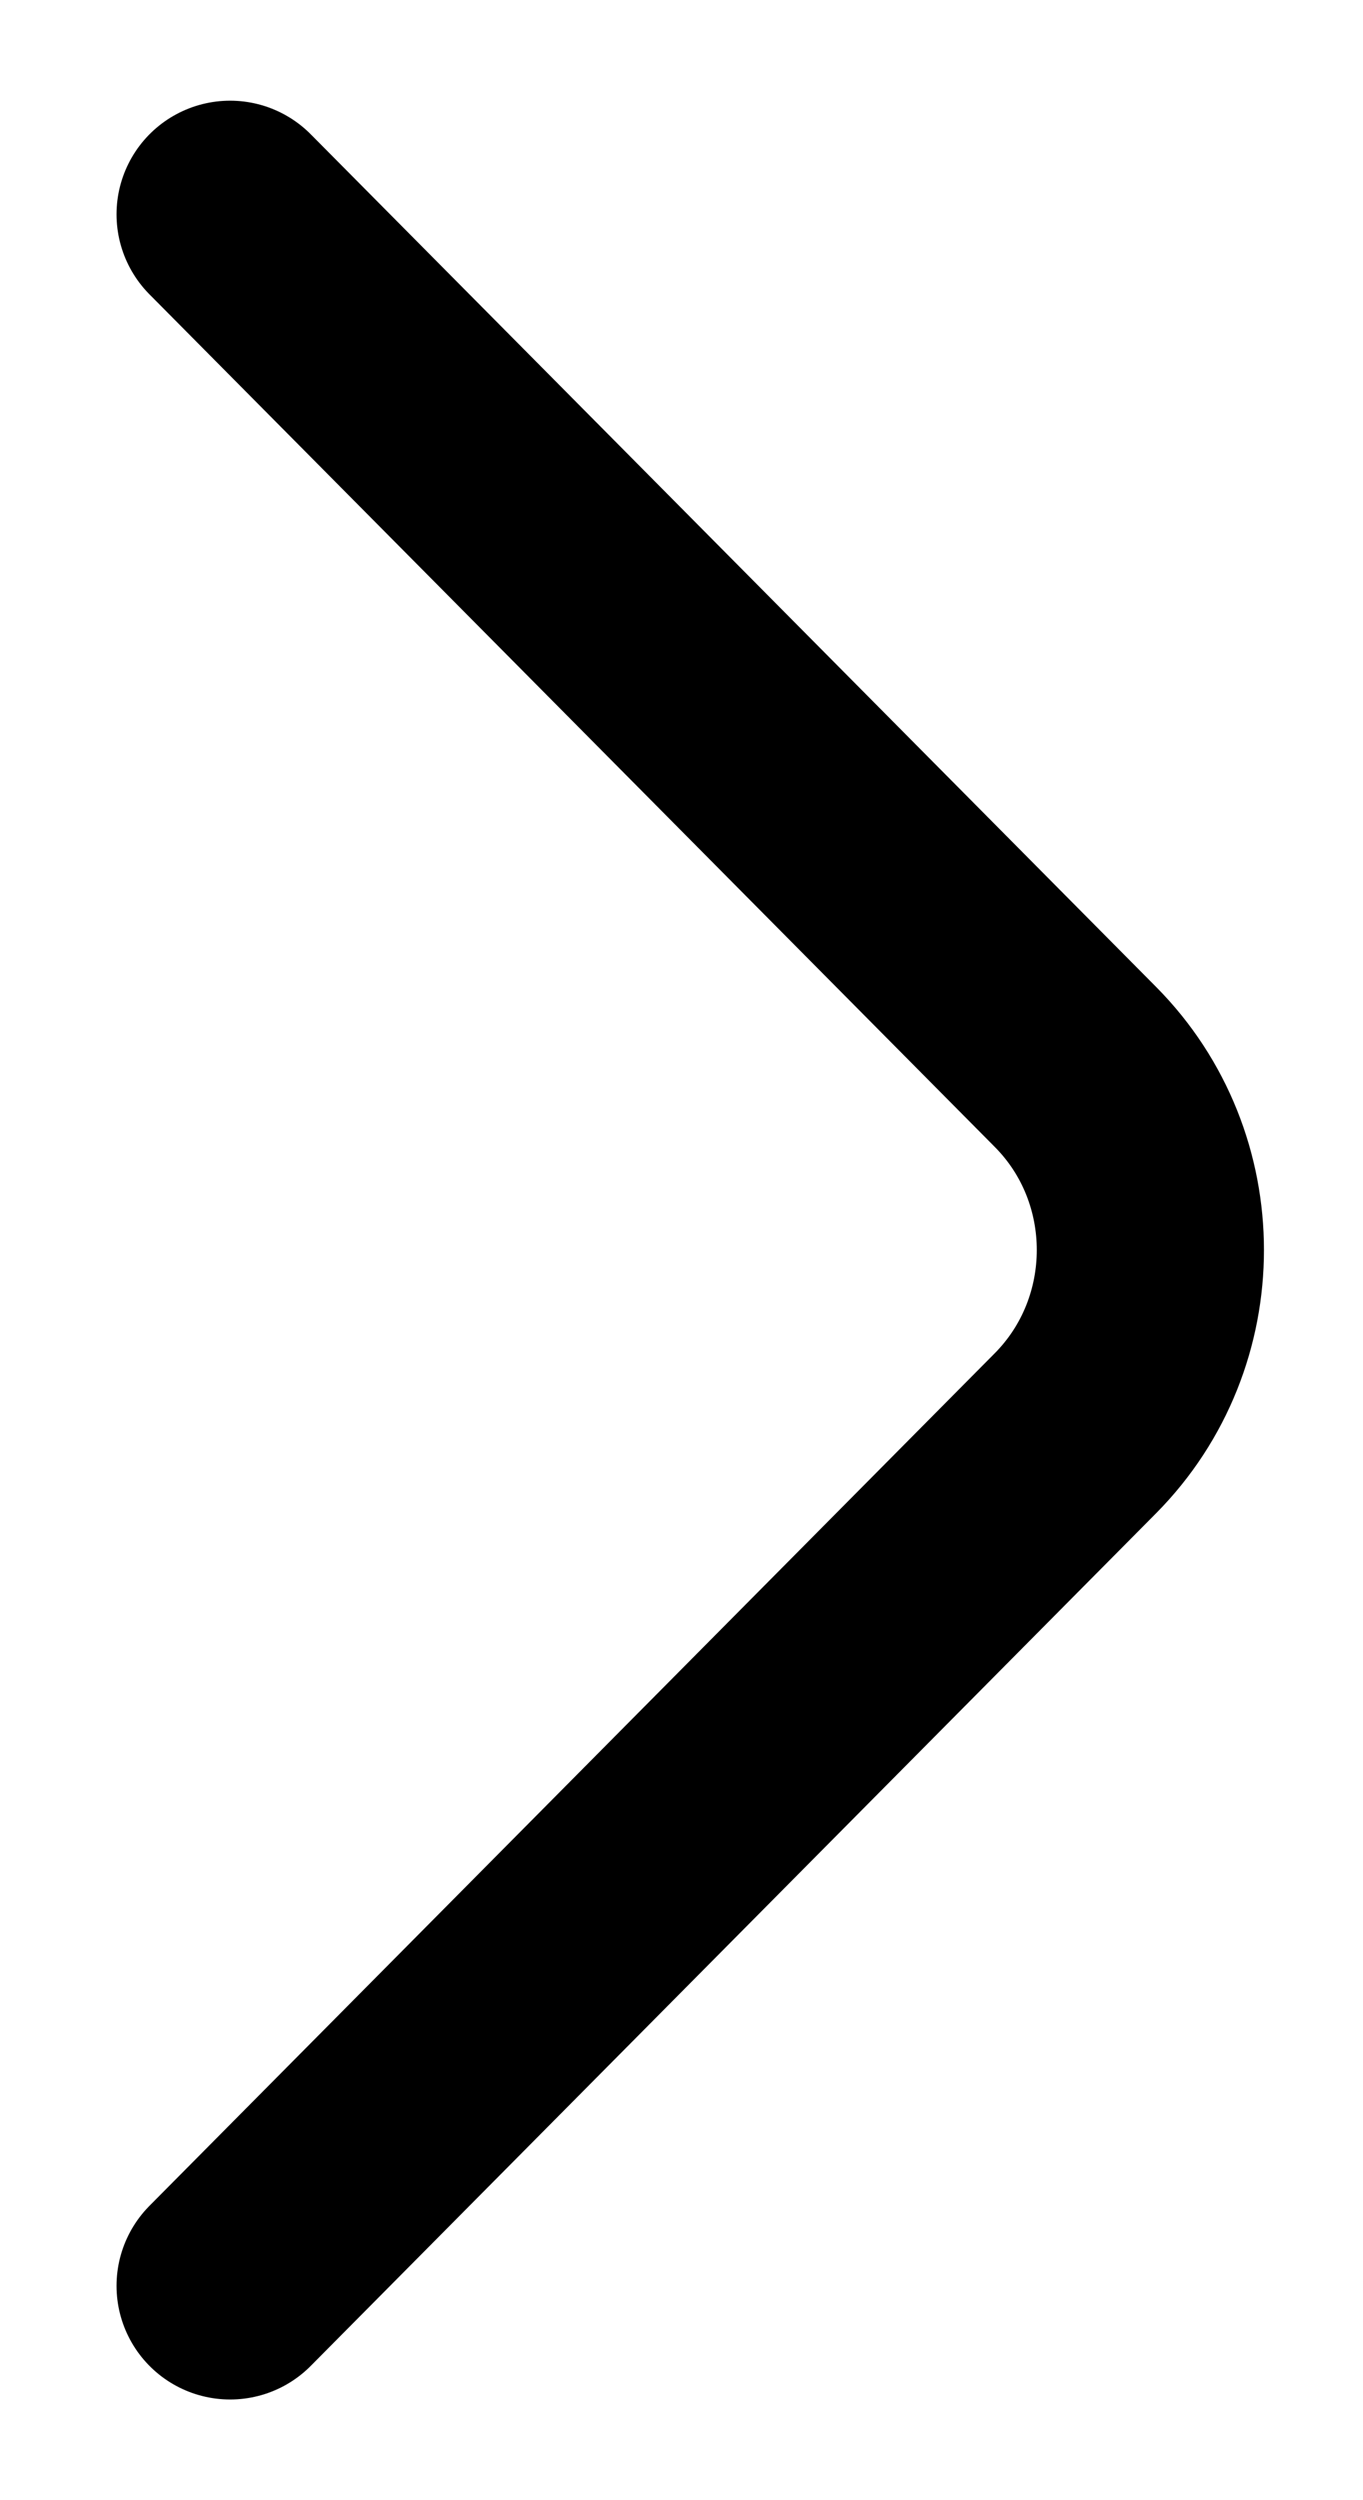
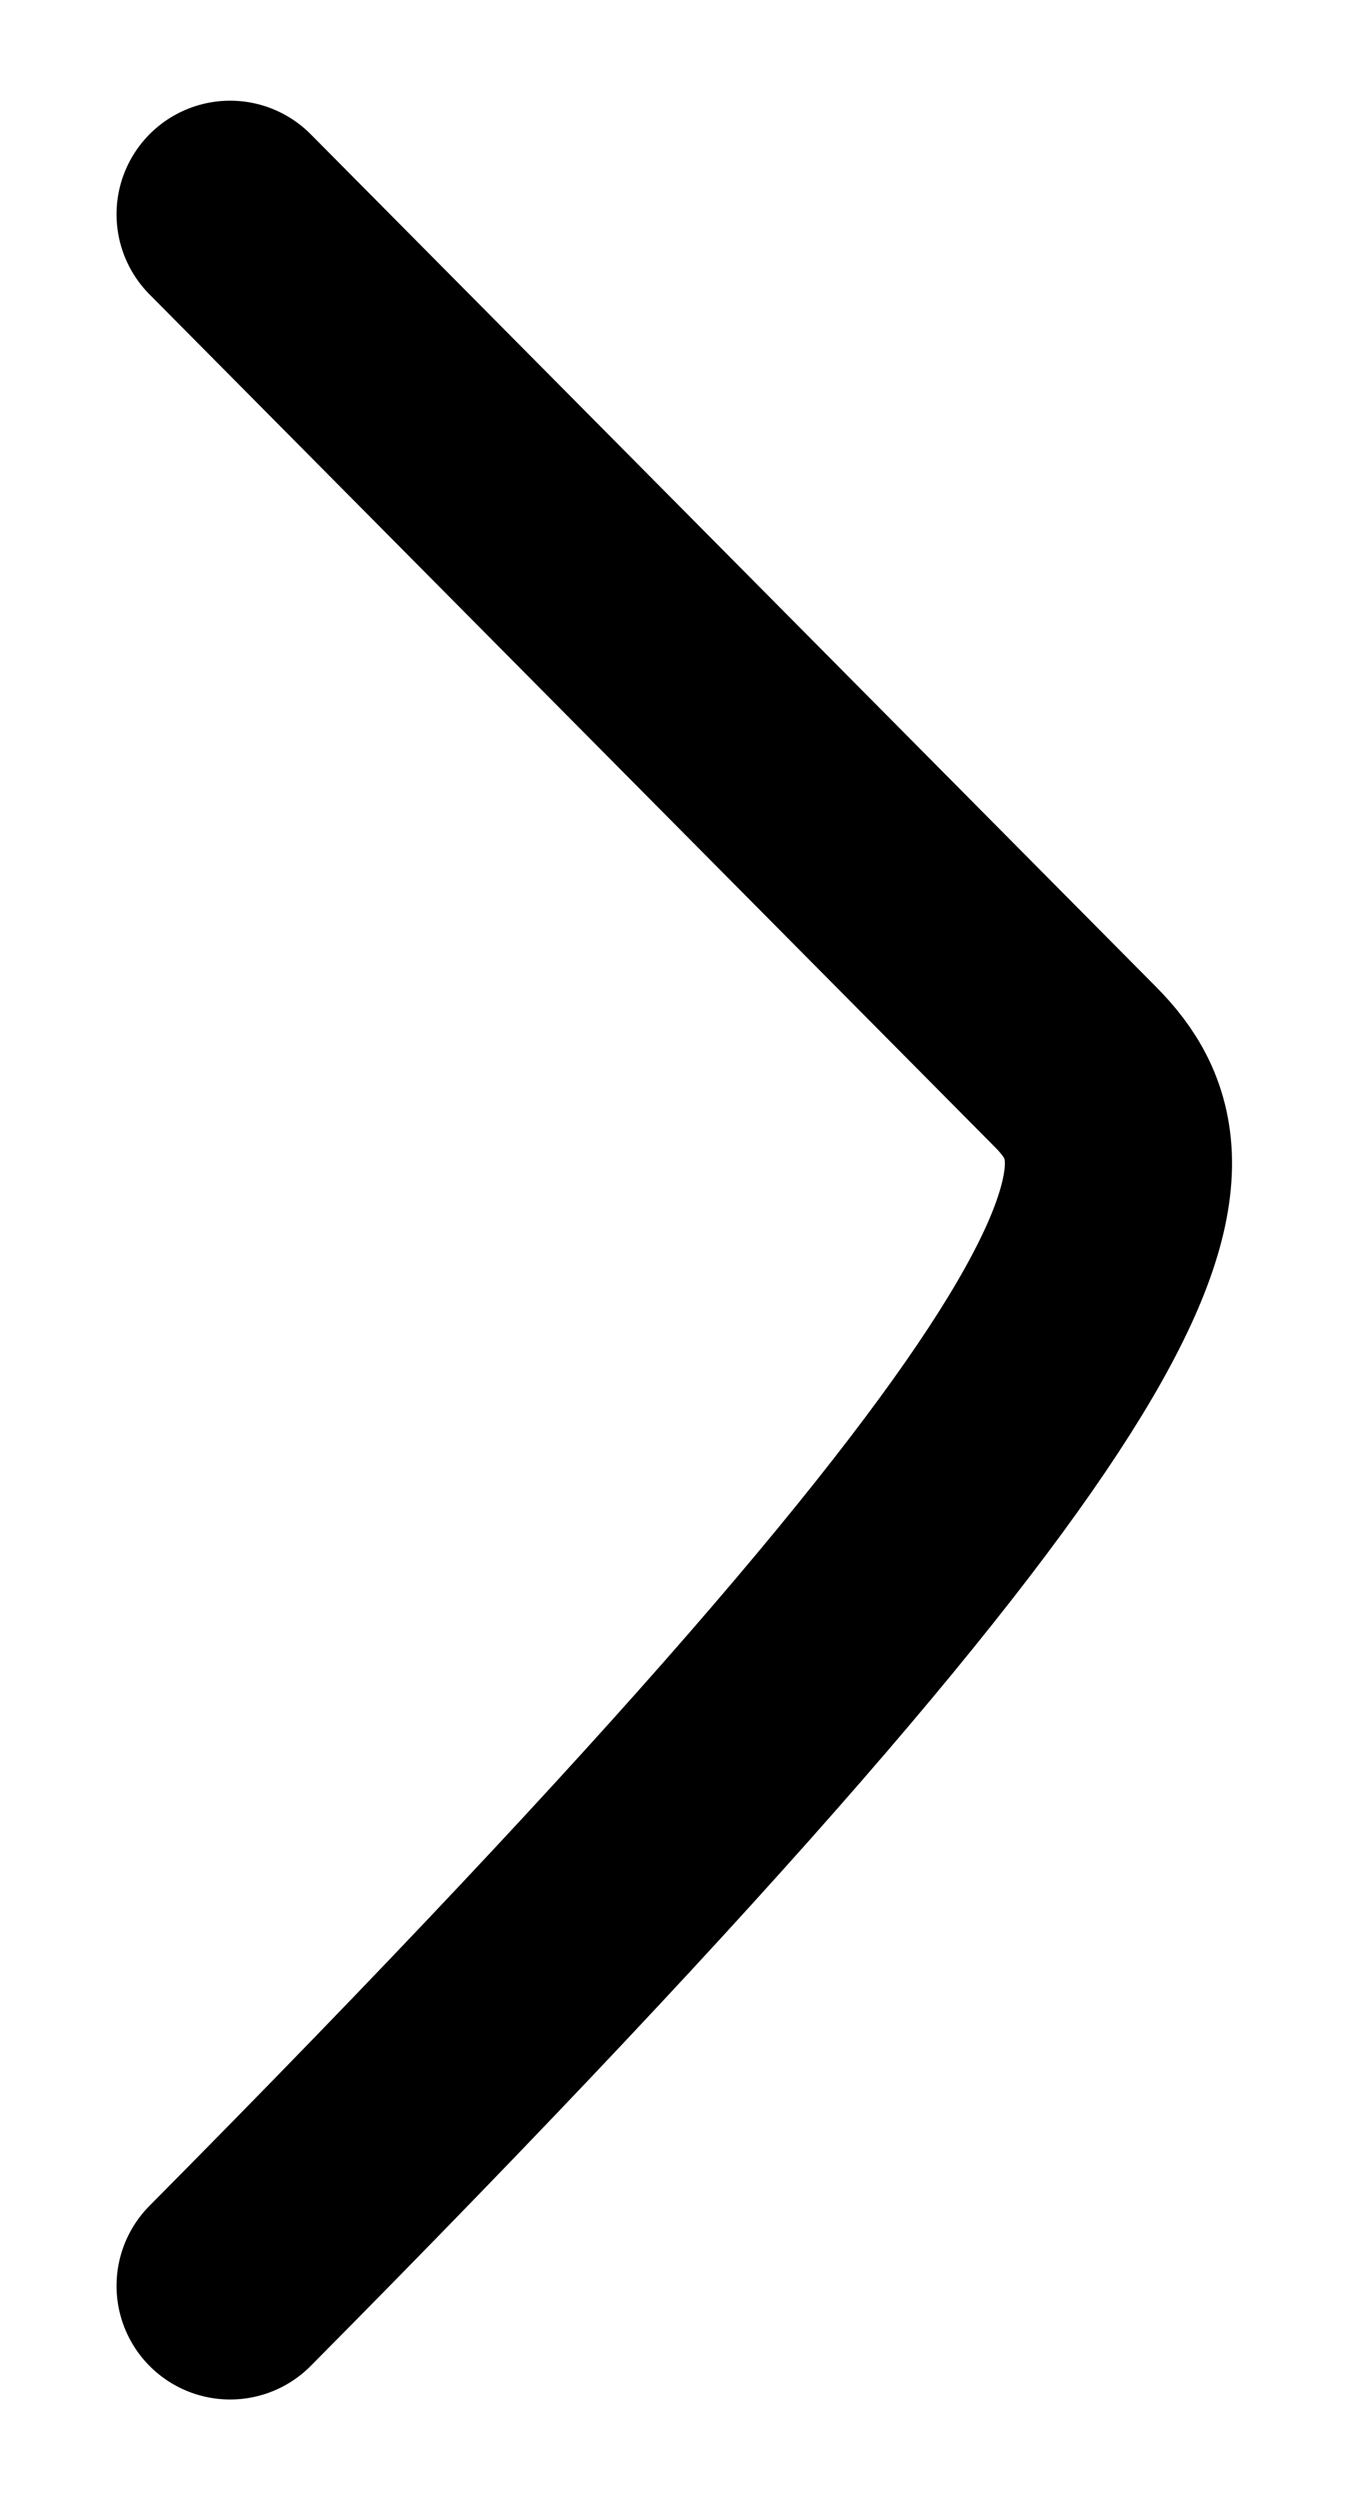
<svg xmlns="http://www.w3.org/2000/svg" width="6" height="11" viewBox="0 0 6 11" fill="none">
-   <path d="M1.013 10.057L4.734 6.306C5.174 5.862 5.174 5.137 4.734 4.694L1.013 0.943" stroke="black" stroke-miterlimit="10" stroke-linecap="round" stroke-linejoin="round" />
+   <path d="M1.013 10.057C5.174 5.862 5.174 5.137 4.734 4.694L1.013 0.943" stroke="black" stroke-miterlimit="10" stroke-linecap="round" stroke-linejoin="round" />
</svg>